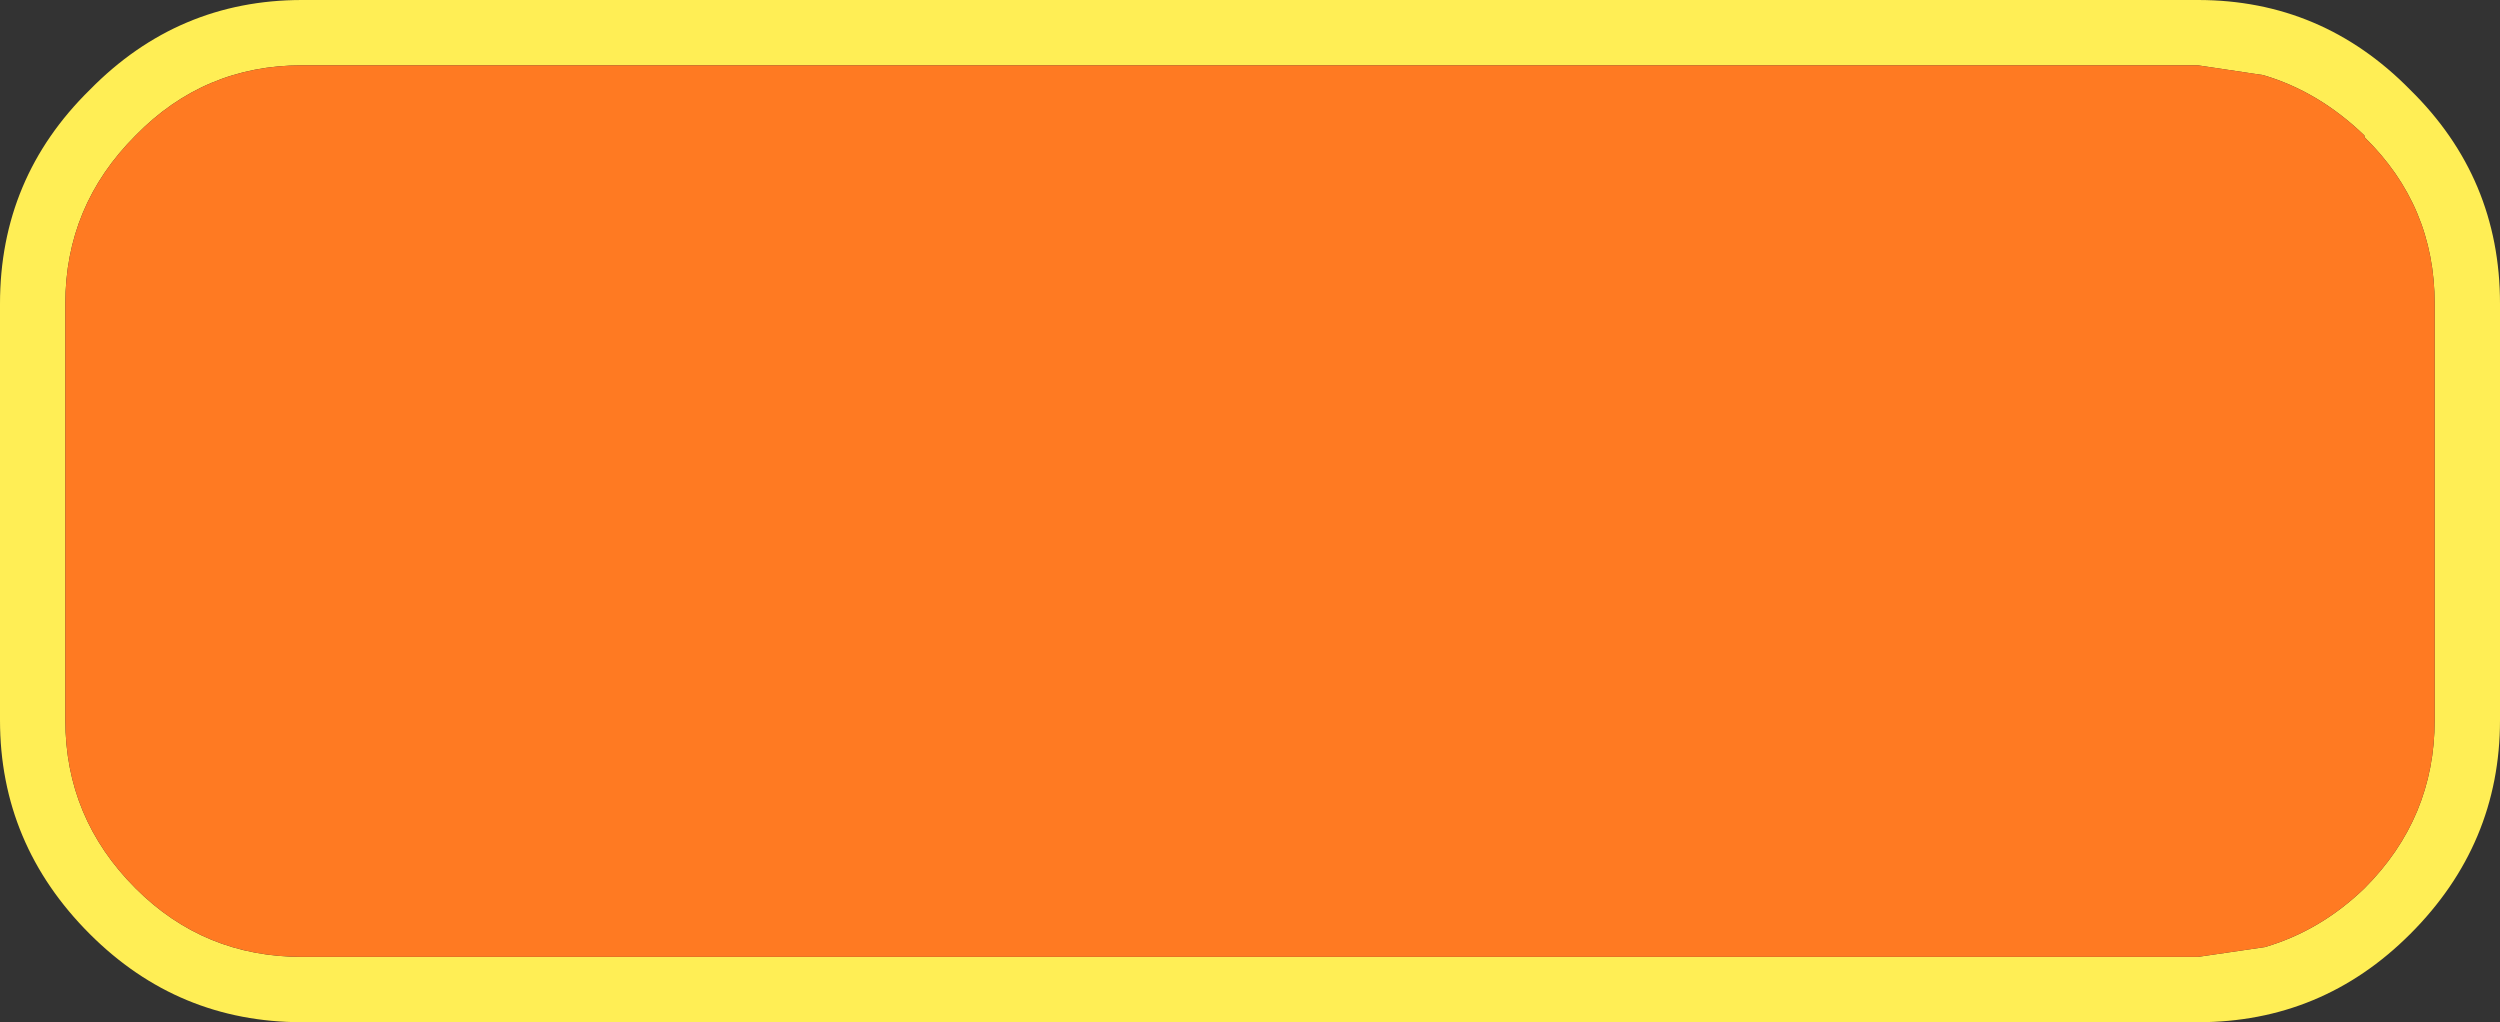
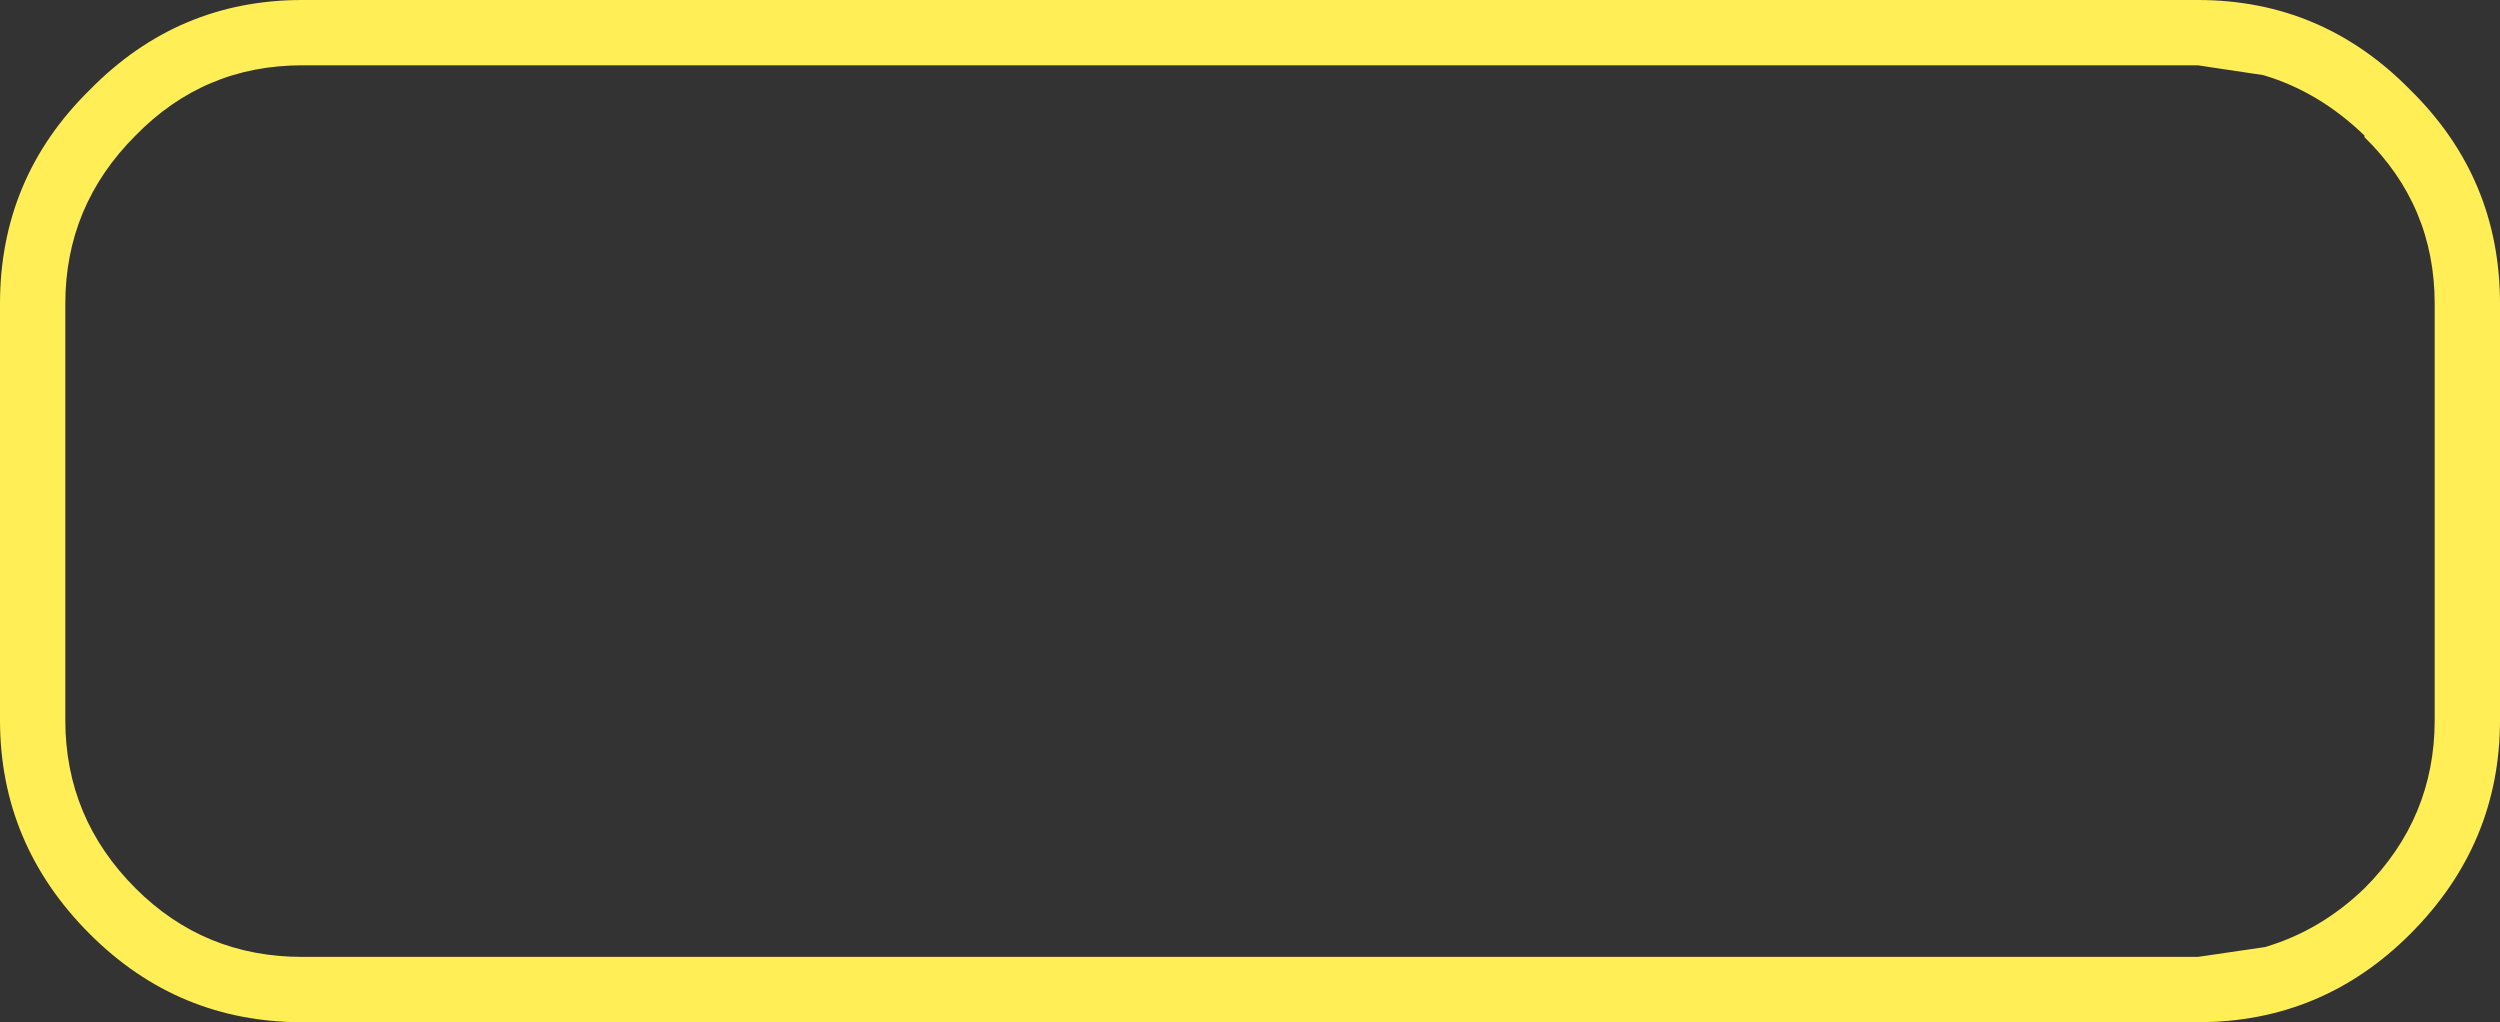
<svg xmlns="http://www.w3.org/2000/svg" height="31.3px" width="76.55px">
  <rect width="100%" height="100%" fill="#333333" stroke="none" />
  <g transform="matrix(1.0, 0.0, 0.0, 1.0, -330.5, -242.6)">
    <path d="M407.05 251.9 L407.05 264.65 Q407.05 268.45 404.3 271.2 401.6 273.9 397.8 273.9 L339.75 273.9 Q335.95 273.9 333.25 271.2 330.5 268.45 330.5 264.65 L330.5 251.9 Q330.5 248.05 333.25 245.35 335.95 242.6 339.75 242.6 L397.8 242.6 Q401.6 242.6 404.3 245.35 407.05 248.05 407.05 251.9 M405.05 264.65 L405.05 251.9 Q405.05 248.9 402.9 246.8 L402.9 246.75 Q401.5 245.4 399.8 244.9 L397.8 244.6 339.75 244.6 Q336.75 244.6 334.65 246.75 332.5 248.9 332.5 251.9 L332.5 264.65 Q332.5 267.65 334.65 269.8 336.75 271.9 339.75 271.9 L397.8 271.9 399.85 271.6 Q401.55 271.1 402.9 269.8 405.05 267.65 405.05 264.65" fill="#ffee55" fill-rule="evenodd" stroke="none" />
-     <path d="M405.05 264.65 Q405.05 267.65 402.9 269.8 401.55 271.1 399.85 271.6 L397.8 271.9 339.75 271.9 Q336.75 271.9 334.65 269.8 332.5 267.65 332.5 264.65 L332.5 251.9 Q332.5 248.9 334.65 246.75 336.75 244.6 339.75 244.6 L397.8 244.6 399.8 244.9 Q401.5 245.4 402.9 246.75 L402.9 246.8 Q405.05 248.9 405.05 251.9 L405.05 264.65" fill="#ff7a22" fill-rule="evenodd" stroke="none" />
  </g>
</svg>